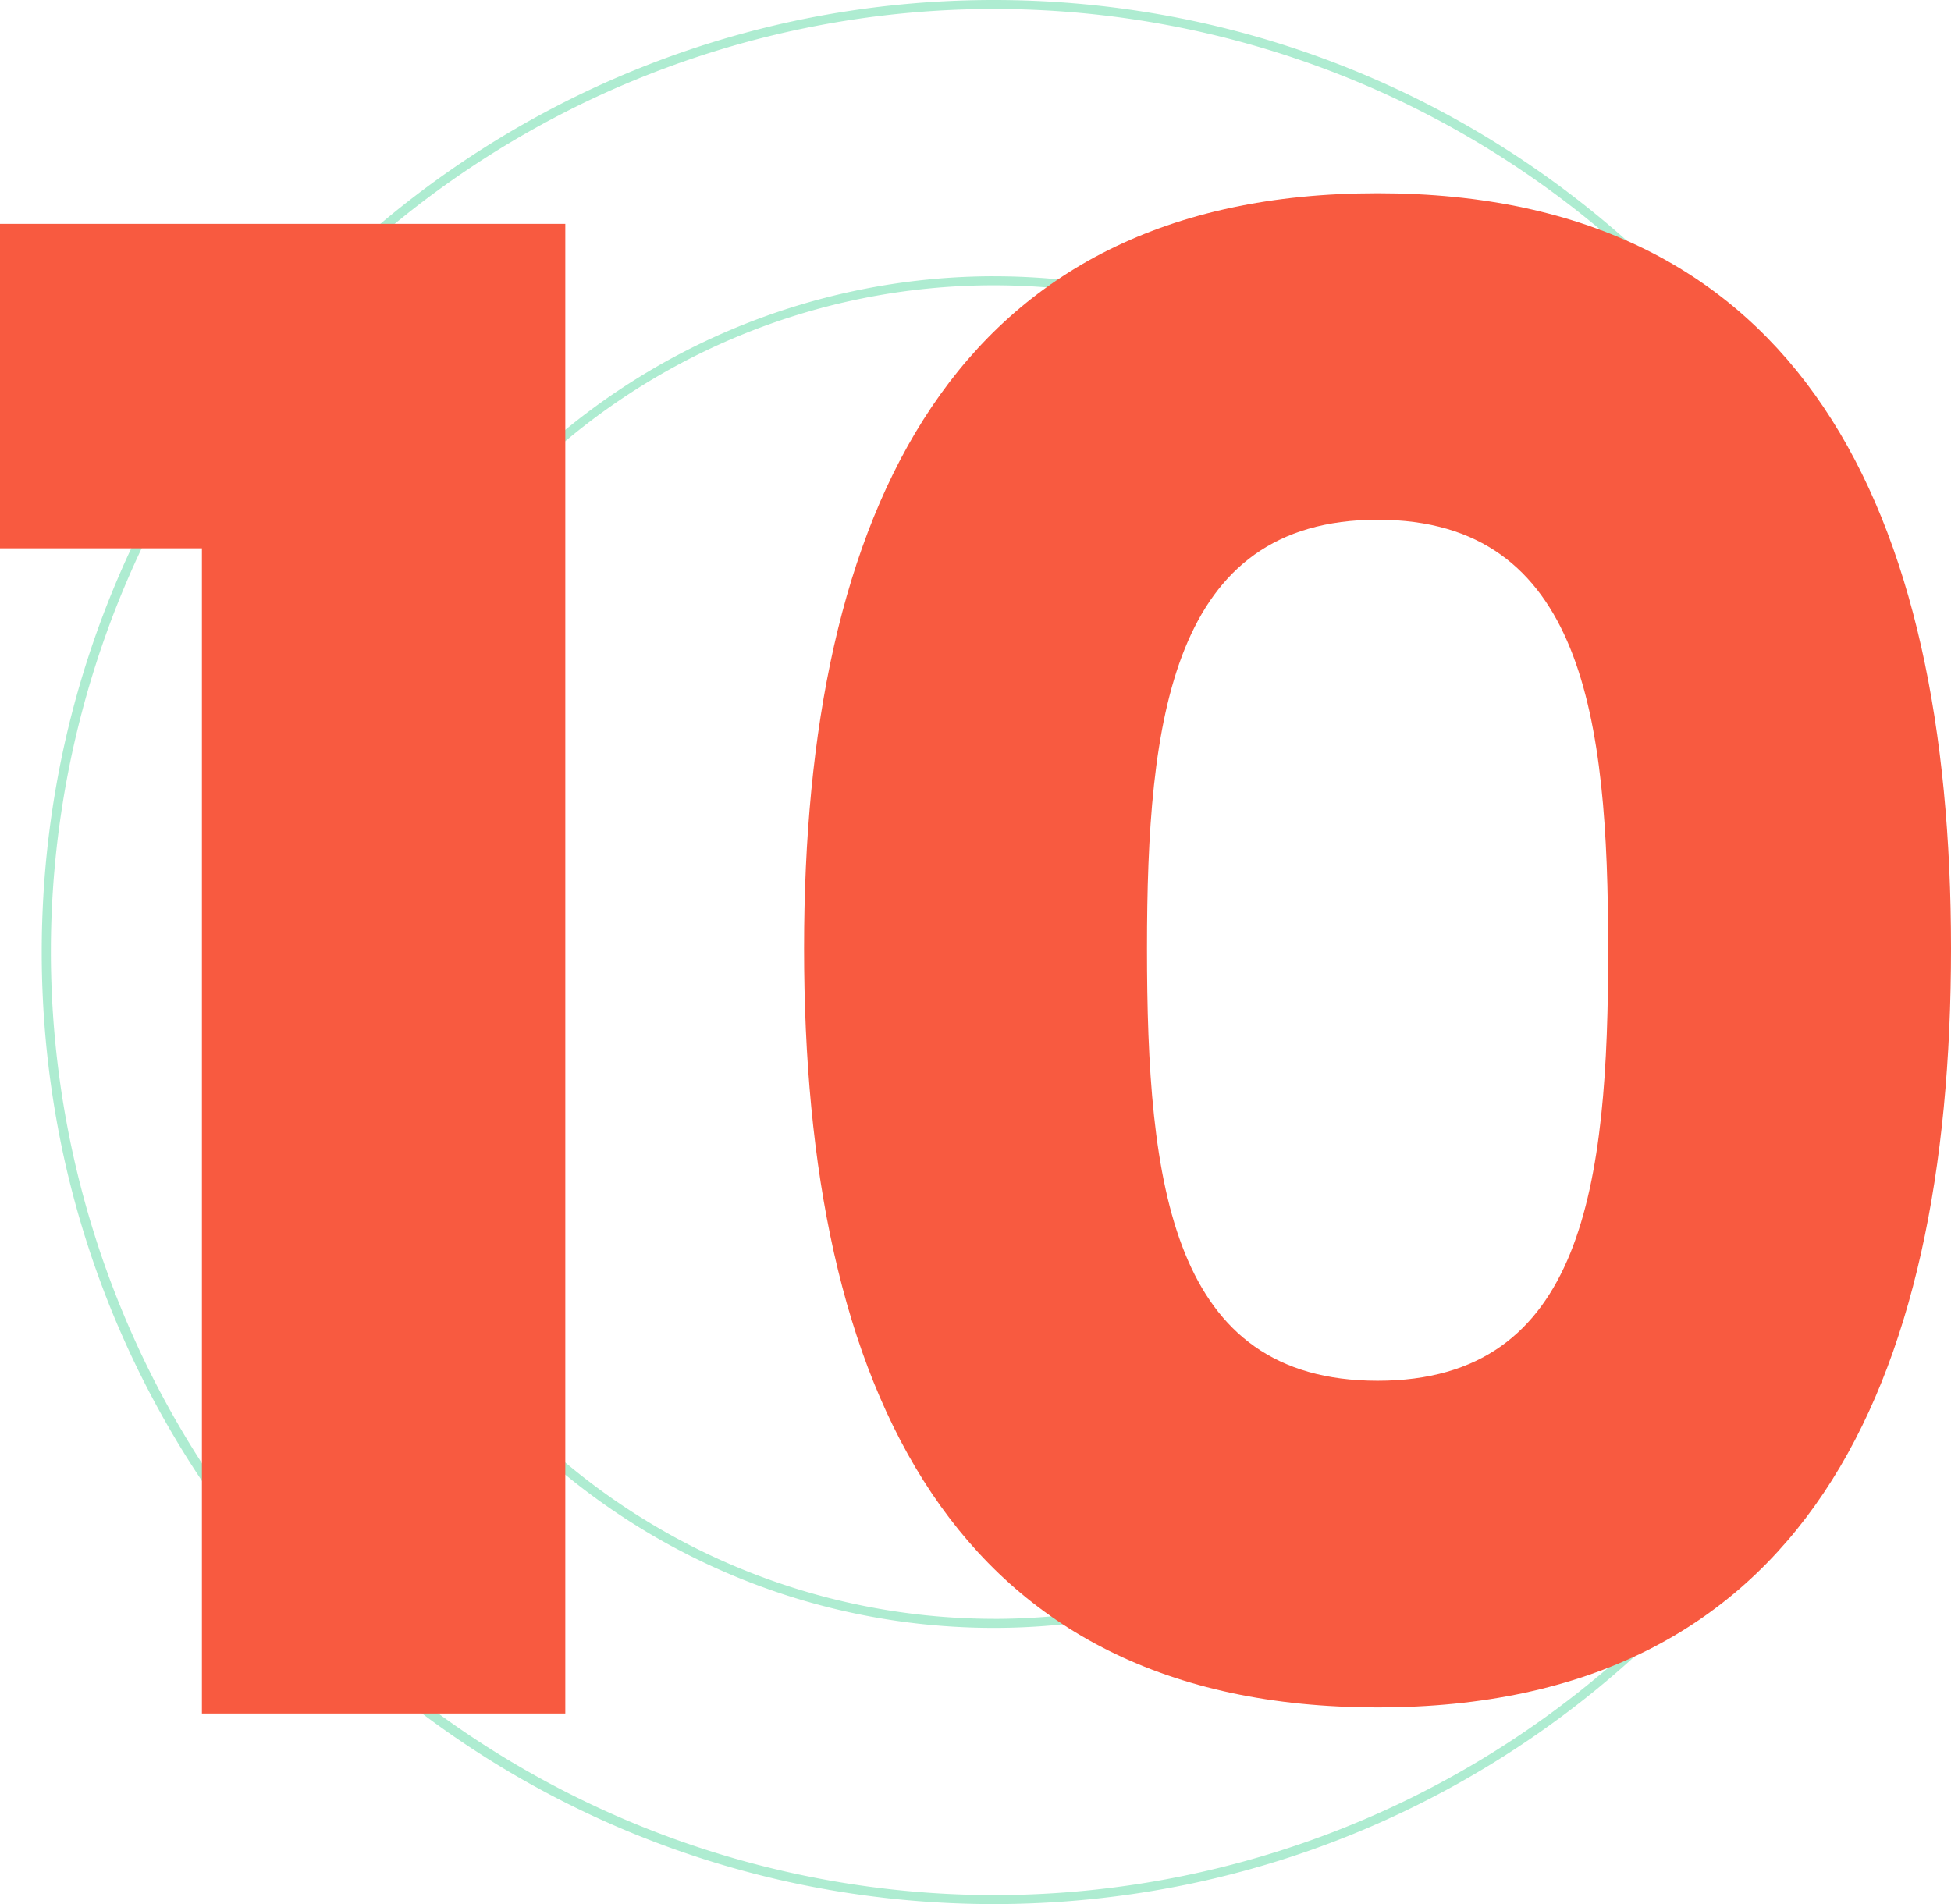
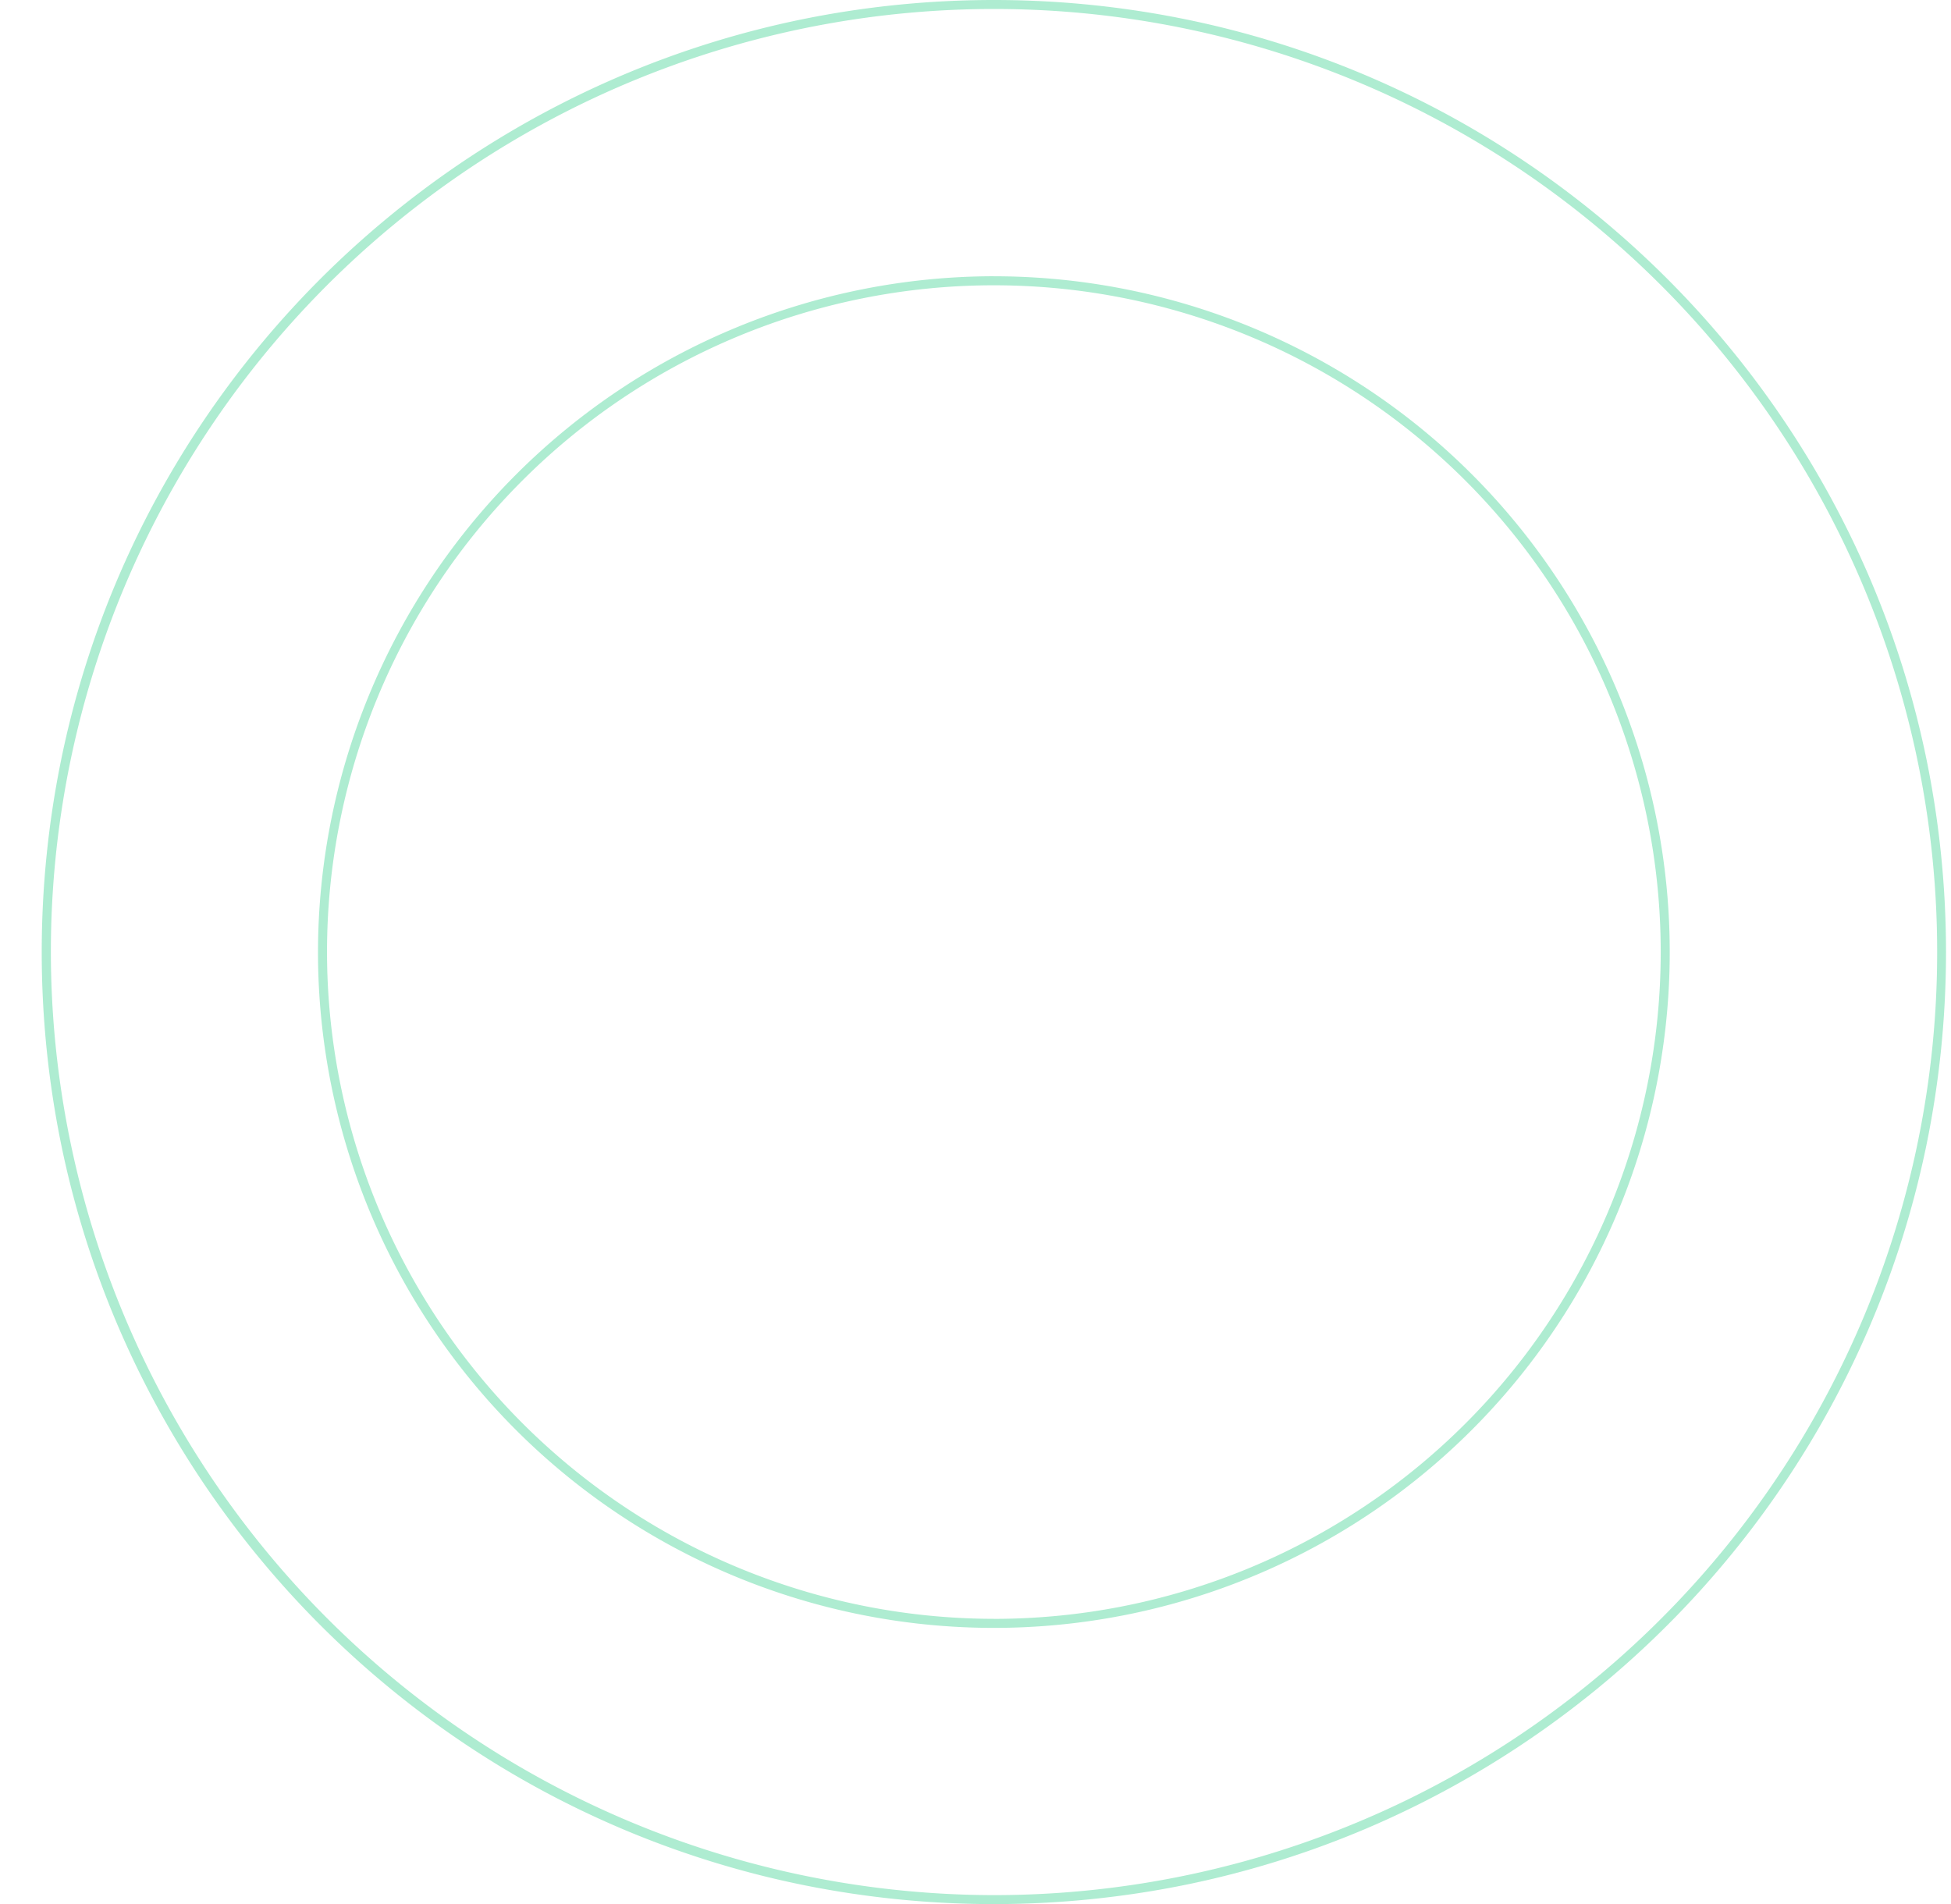
<svg xmlns="http://www.w3.org/2000/svg" width="64.052" height="62.519" viewBox="0 0 64.052 62.519">
  <g id="Group_33224" data-name="Group 33224" transform="translate(6444.629 15445.26)">
    <g id="Group_33214" data-name="Group 33214" transform="translate(-7442 -22112.5)">
      <path id="Ellipse_2865" data-name="Ellipse 2865" d="M30.759-.5a31.489,31.489,0,0,1,6.3.635,31.089,31.089,0,0,1,11.178,4.7A31.35,31.35,0,0,1,59.562,18.592a31.1,31.1,0,0,1,1.821,5.868,31.562,31.562,0,0,1,0,12.6,31.089,31.089,0,0,1-4.7,11.178A31.35,31.35,0,0,1,42.927,59.562a31.1,31.1,0,0,1-5.868,1.821,31.562,31.562,0,0,1-12.6,0,31.089,31.089,0,0,1-11.178-4.7A31.35,31.35,0,0,1,1.957,42.927,31.1,31.1,0,0,1,.135,37.059a31.562,31.562,0,0,1,0-12.6,31.089,31.089,0,0,1,4.7-11.178A31.35,31.35,0,0,1,18.592,1.957,31.1,31.1,0,0,1,24.459.135,31.489,31.489,0,0,1,30.759-.5Zm0,62.223A30.964,30.964,0,1,0-.2,30.759,31,31,0,0,0,30.759,61.723Zm0-53.152A22.189,22.189,0,1,1,8.57,30.759,22.214,22.214,0,0,1,30.759,8.57Zm0,44.082A21.893,21.893,0,1,0,8.866,30.759,21.918,21.918,0,0,0,30.759,52.652Z" transform="translate(999.241 6667.74)" fill="#00c16e" opacity="0.32" />
    </g>
-     <path id="Path_13918" data-name="Path 13918" d="M-26,0H-14.07V-48.91H-32.629v10.653H-26ZM-6.231-25.125C-6.231-10.653-1.34-.2,12.6-.2S31.423-10.653,31.423-25.125c0-14.338-4.891-24.79-18.827-24.79S-6.231-39.463-6.231-25.125Zm26.4,0c0,7.772-.8,14.2-7.571,14.2s-7.571-6.432-7.571-14.2c0-7.5.8-14.07,7.571-14.07S20.167-32.629,20.167-25.125Z" transform="translate(-6412 -15389)" fill="#f85a40" />
  </g>
</svg>